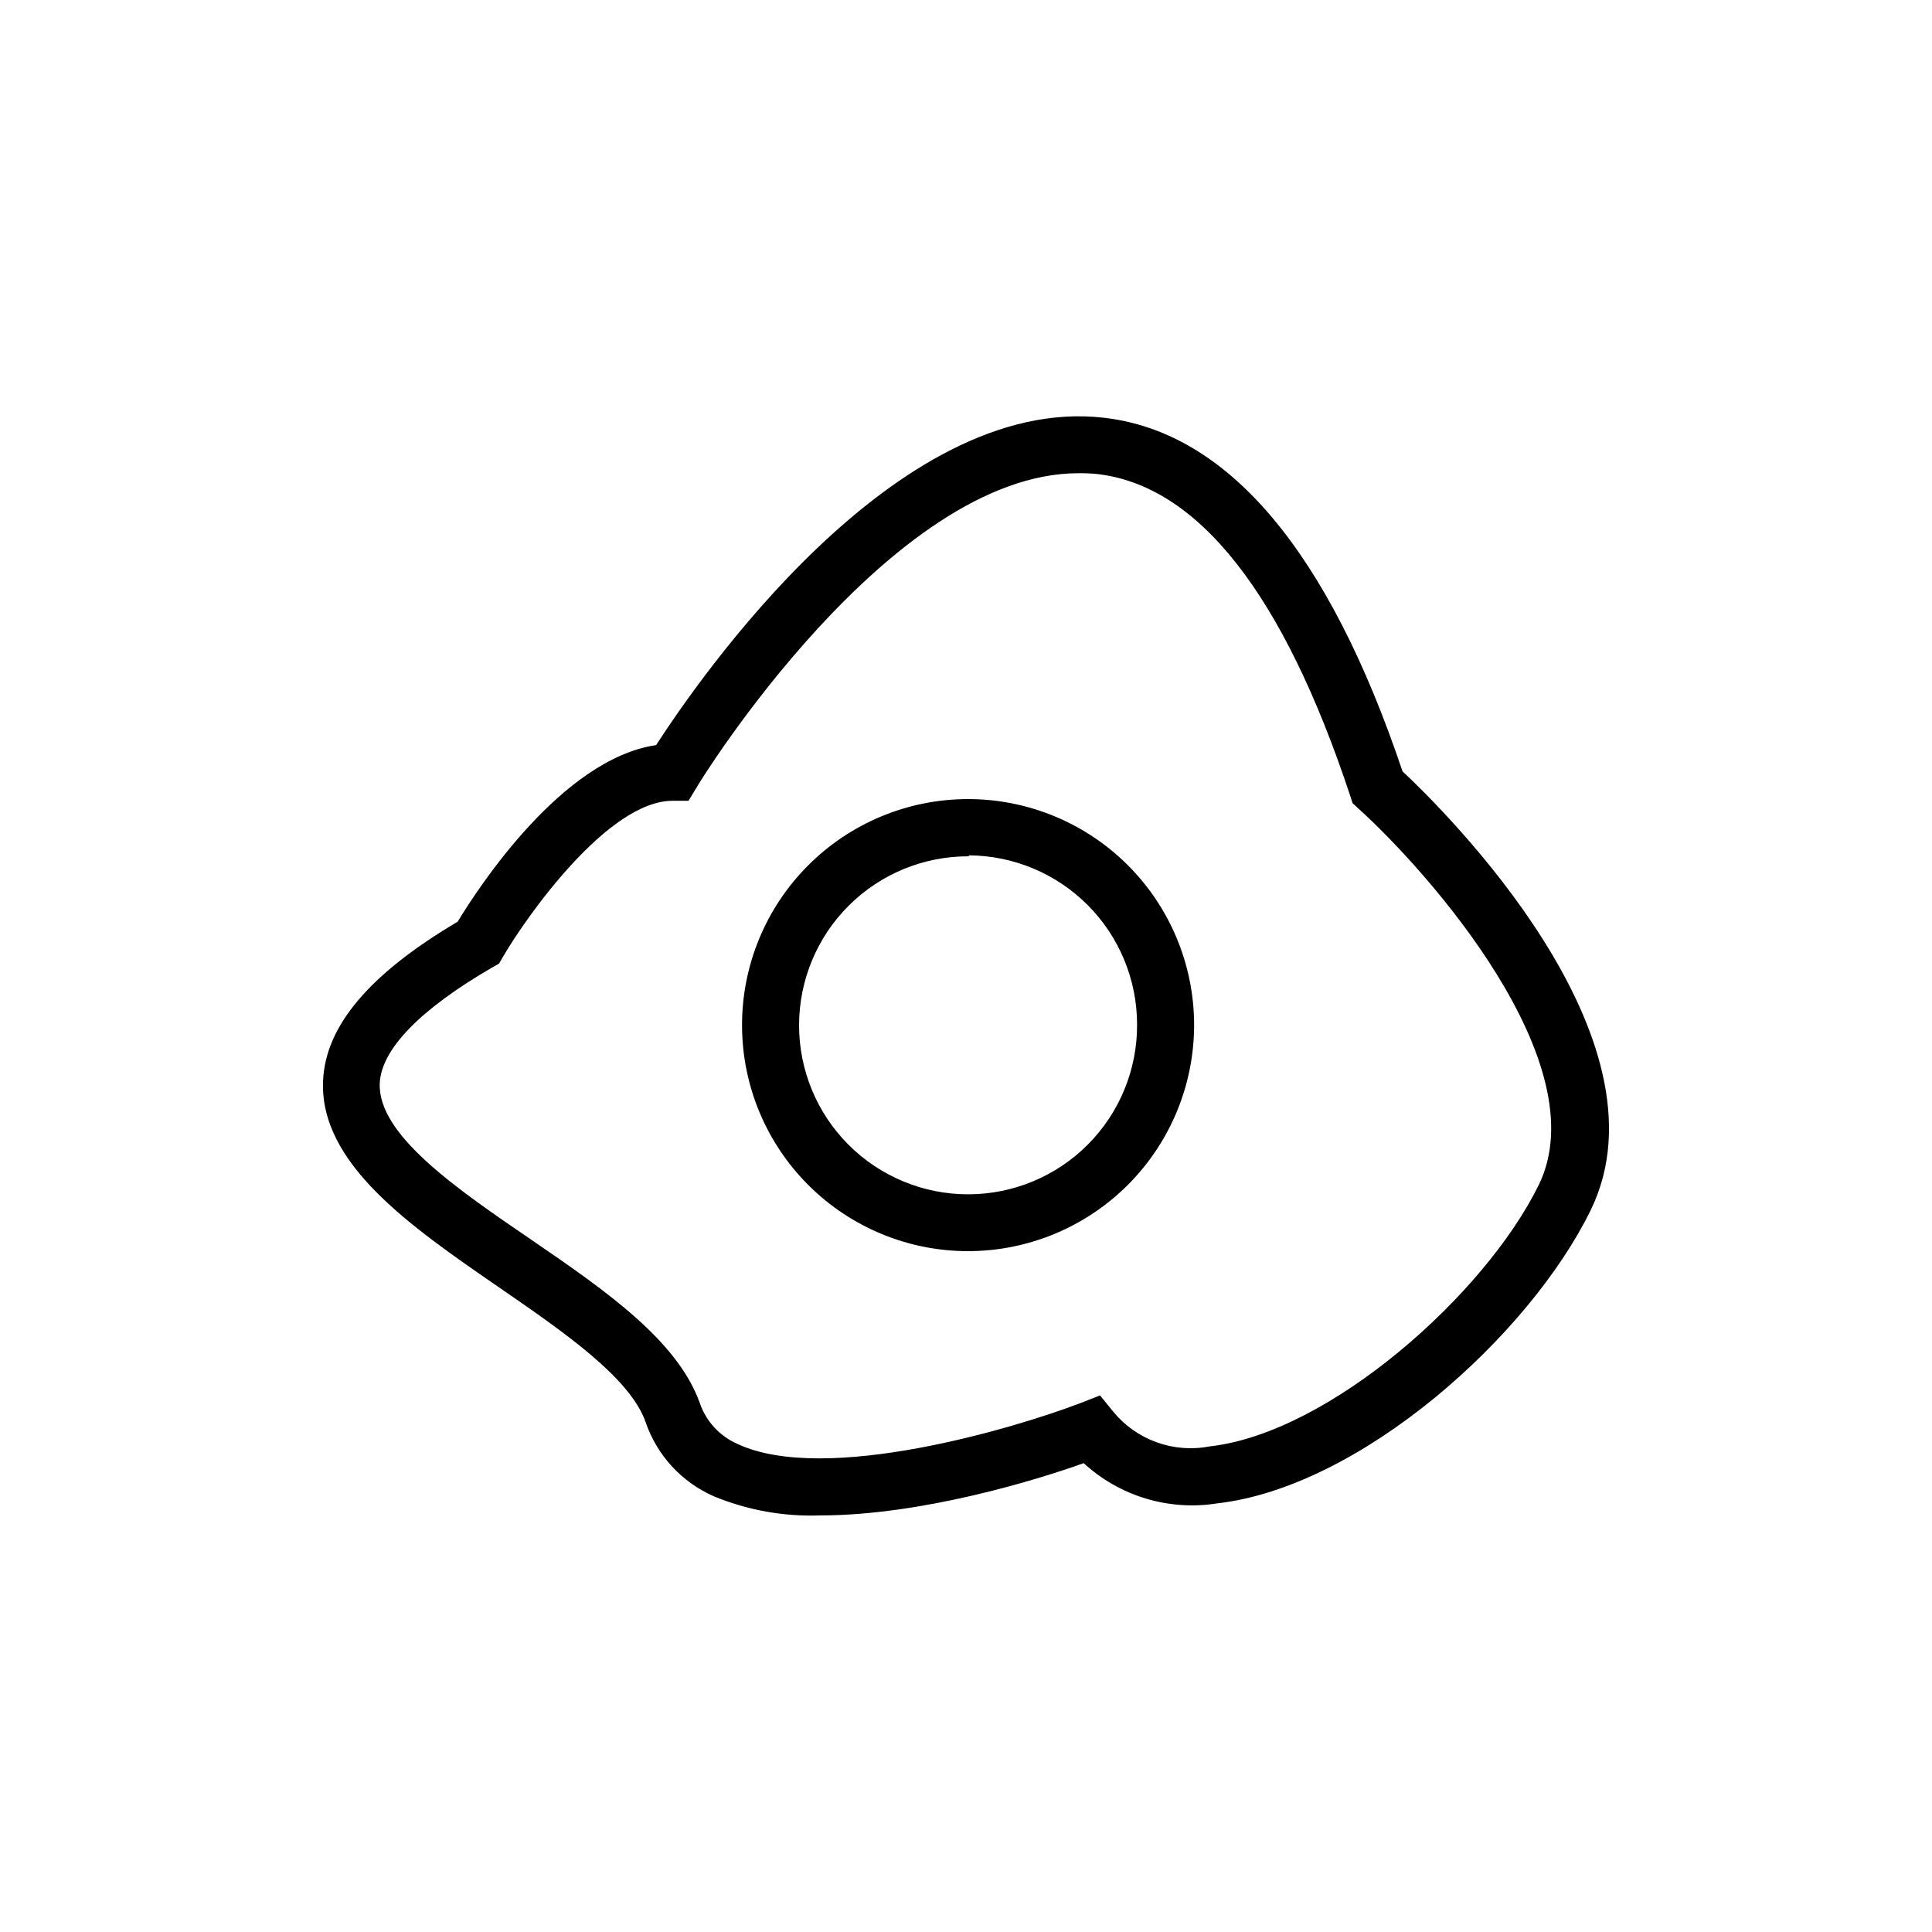
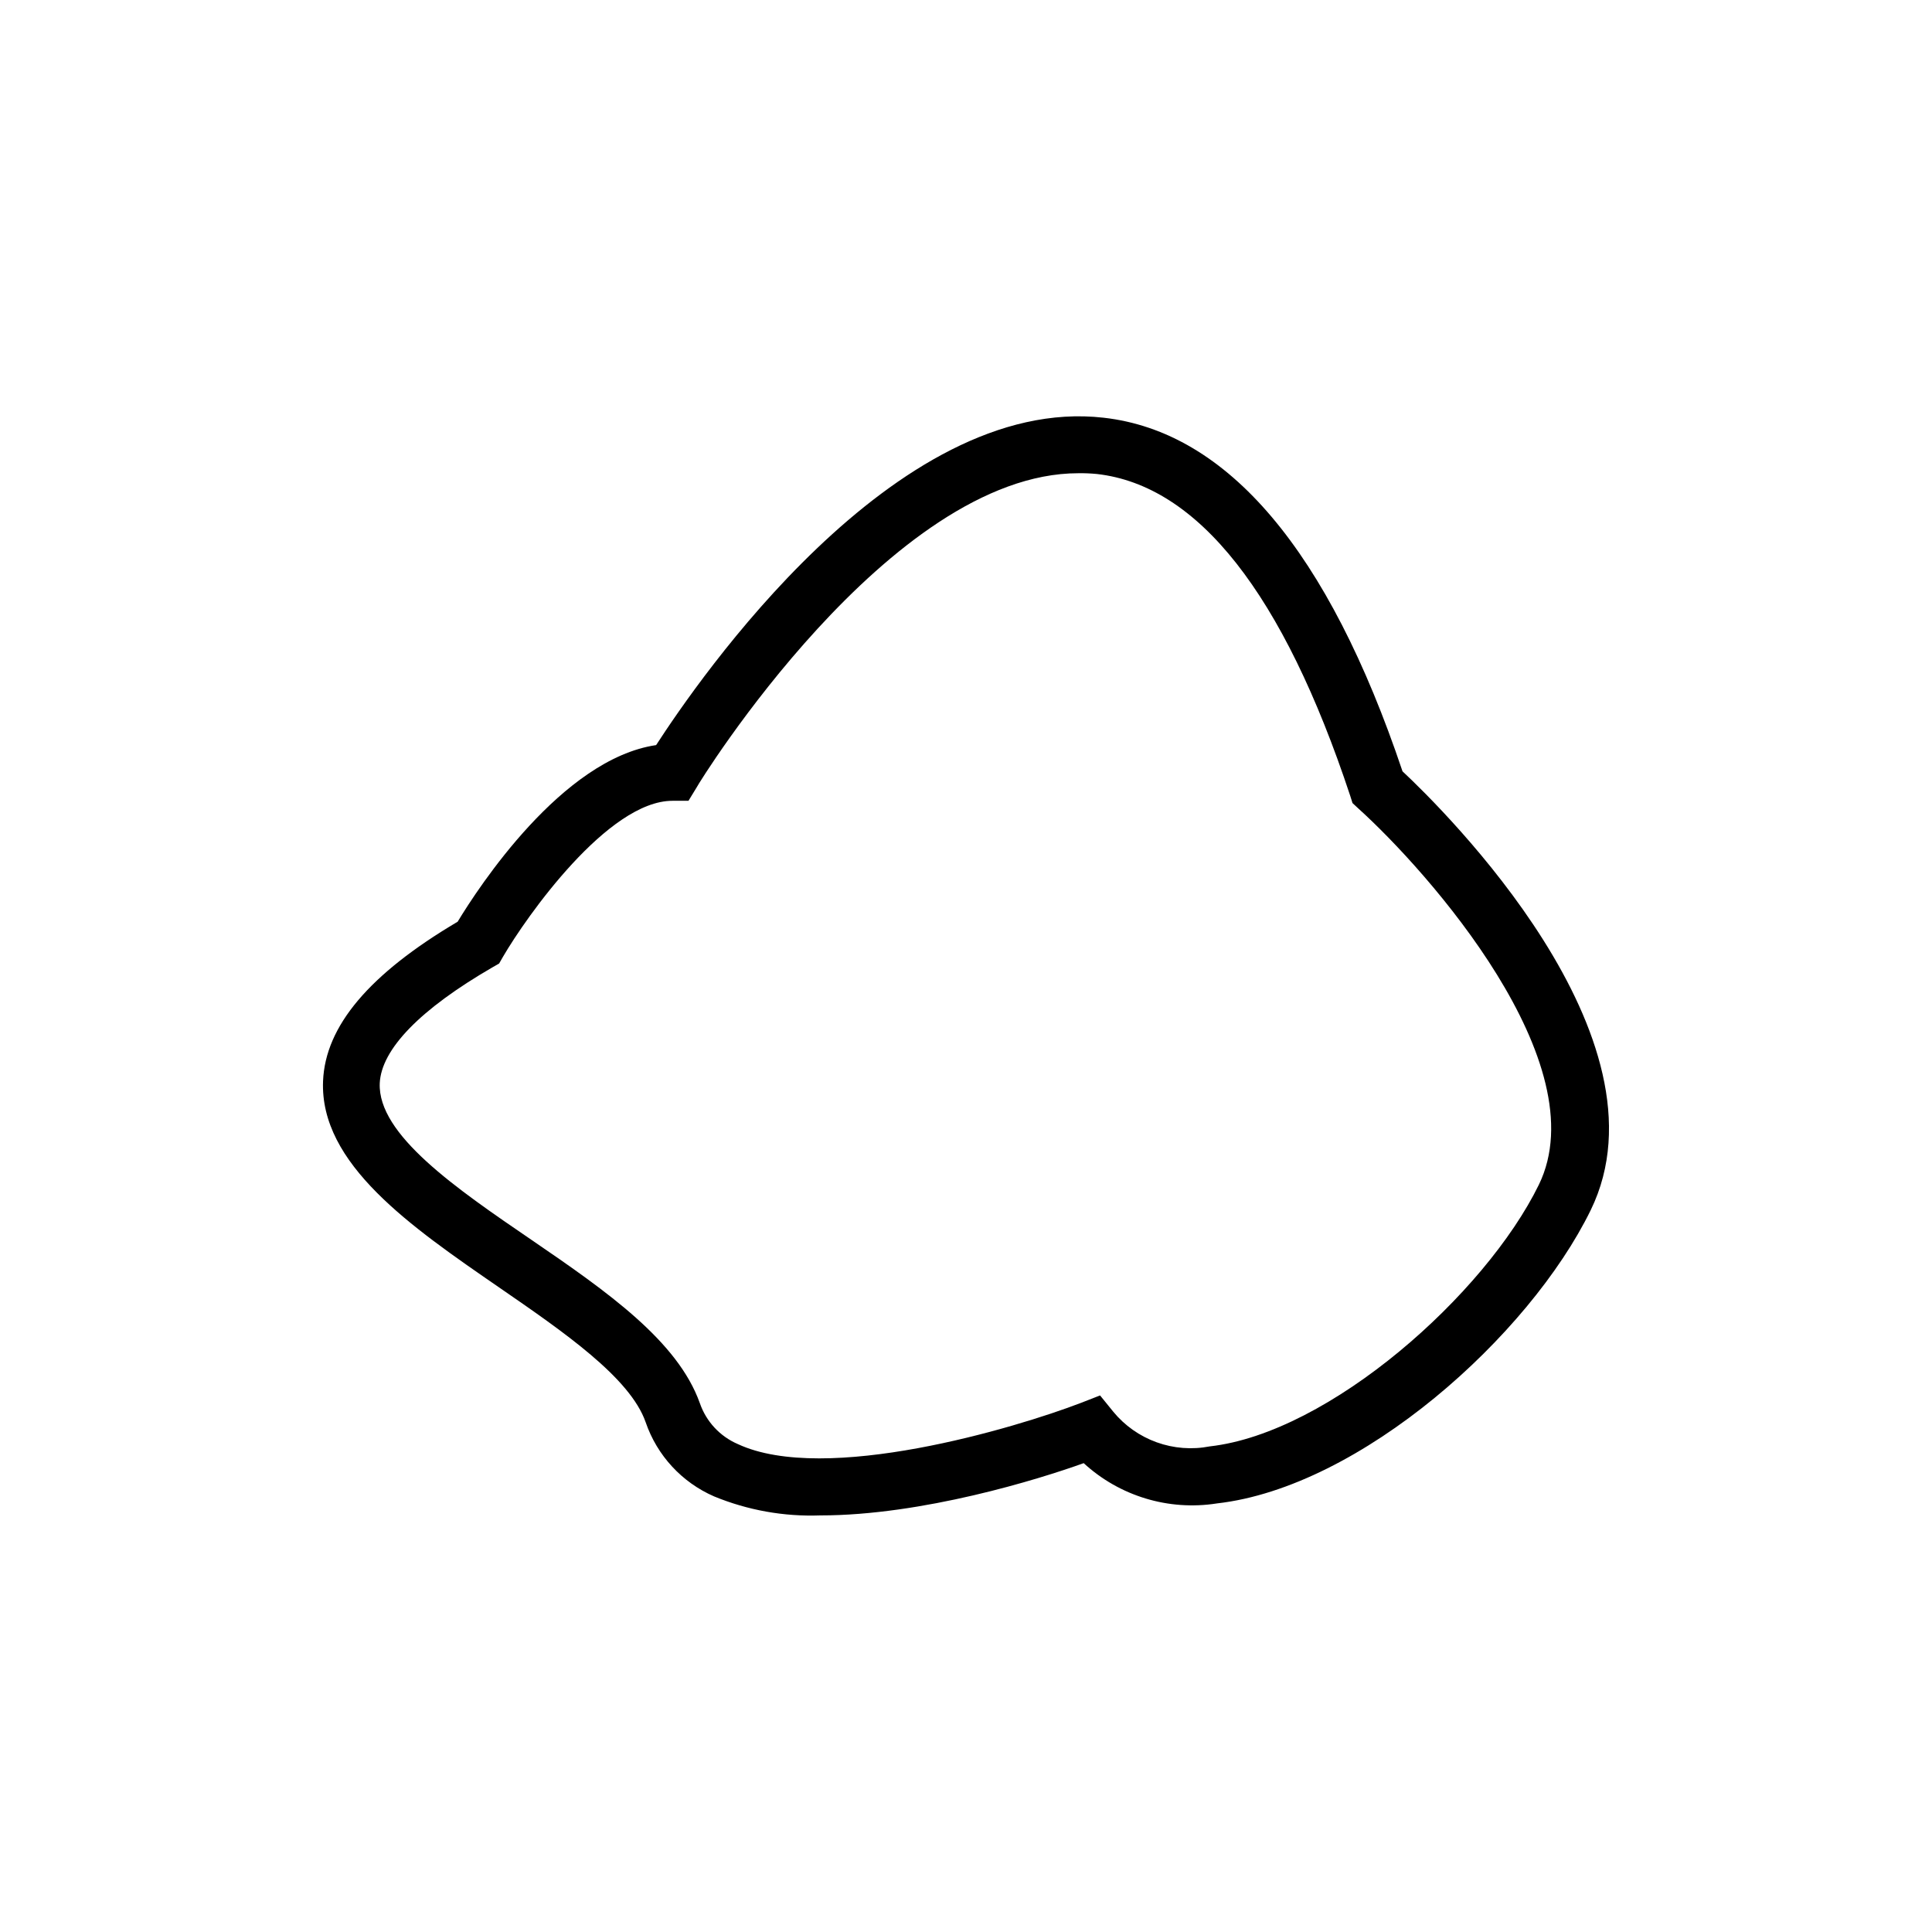
<svg xmlns="http://www.w3.org/2000/svg" fill="#000000" width="800px" height="800px" version="1.1" viewBox="144 144 512 512">
  <g>
-     <path d="m400.75 475.57c-15.887 0.055-31.145-6.207-42.418-17.402-11.27-11.195-17.633-26.414-17.684-42.301-0.055-15.887 6.203-31.145 17.402-42.414 11.195-11.273 26.41-17.637 42.297-17.688 15.887-0.055 31.145 6.207 42.418 17.402 11.27 11.195 17.633 26.41 17.688 42.297 0.039 15.883-6.227 31.133-17.418 42.402-11.195 11.27-26.402 17.637-42.285 17.703zm0-104.64c-11.906-0.055-23.34 4.633-31.781 13.027s-13.195 19.805-13.207 31.711c-0.016 11.902 4.711 23.324 13.137 31.738 8.422 8.414 19.848 13.125 31.75 13.098 11.906-0.023 23.312-4.789 31.695-13.242 8.387-8.449 13.062-19.891 12.992-31.797-0.012-11.84-4.707-23.191-13.059-31.586-8.355-8.391-19.688-13.137-31.527-13.203z" />
    <path d="m361.36 545.6c-9.621 0.348-19.207-1.371-28.113-5.035-8.535-3.715-15.117-10.844-18.137-19.648-4.082-11.789-21.766-23.98-38.895-35.77-23.328-16.07-47.508-32.695-46.602-54.664 0.605-14.559 12.242-28.363 35.668-42.219 5.492-9.07 27.66-43.125 52.598-46.805 11.035-17.031 63.129-93.105 118.6-86.758 32.898 3.727 59.551 35.266 79.199 93.707 10.781 10.078 72.195 70.535 49.879 116.28-16.273 33.301-60.961 73.457-99.098 77.738l-0.004 0.004c-12.766 1.996-25.75-1.934-35.266-10.68-11.891 4.281-42.773 13.852-69.828 13.852zm68.418-276.19c-49.977 0-100.76 82.324-101.11 83.18l-2.215 3.629h-4.231c-17.078 0-38.691 30.633-44.941 41.363l-1.008 1.762-1.762 1.008c-19.145 11.082-29.473 21.715-29.875 30.73-0.555 13.602 20.152 27.809 40.305 41.562 20.148 13.758 38.688 26.805 44.531 43.23 1.684 4.867 5.344 8.801 10.078 10.832 23.176 10.781 73.504-4.231 90.938-10.934l5.039-1.965 3.477 4.281h-0.004c3.039 3.703 7.023 6.516 11.527 8.137 4.504 1.625 9.367 2 14.066 1.086 31.789-3.578 73.004-40.305 87.211-69.324 15.719-32.195-29.27-82.977-47.914-99.805l-1.461-1.359-0.605-1.914c-17.734-53.555-40.305-82.273-67.156-85.297-1.625-0.156-3.254-0.223-4.887-0.203z" />
  </g>
</svg>